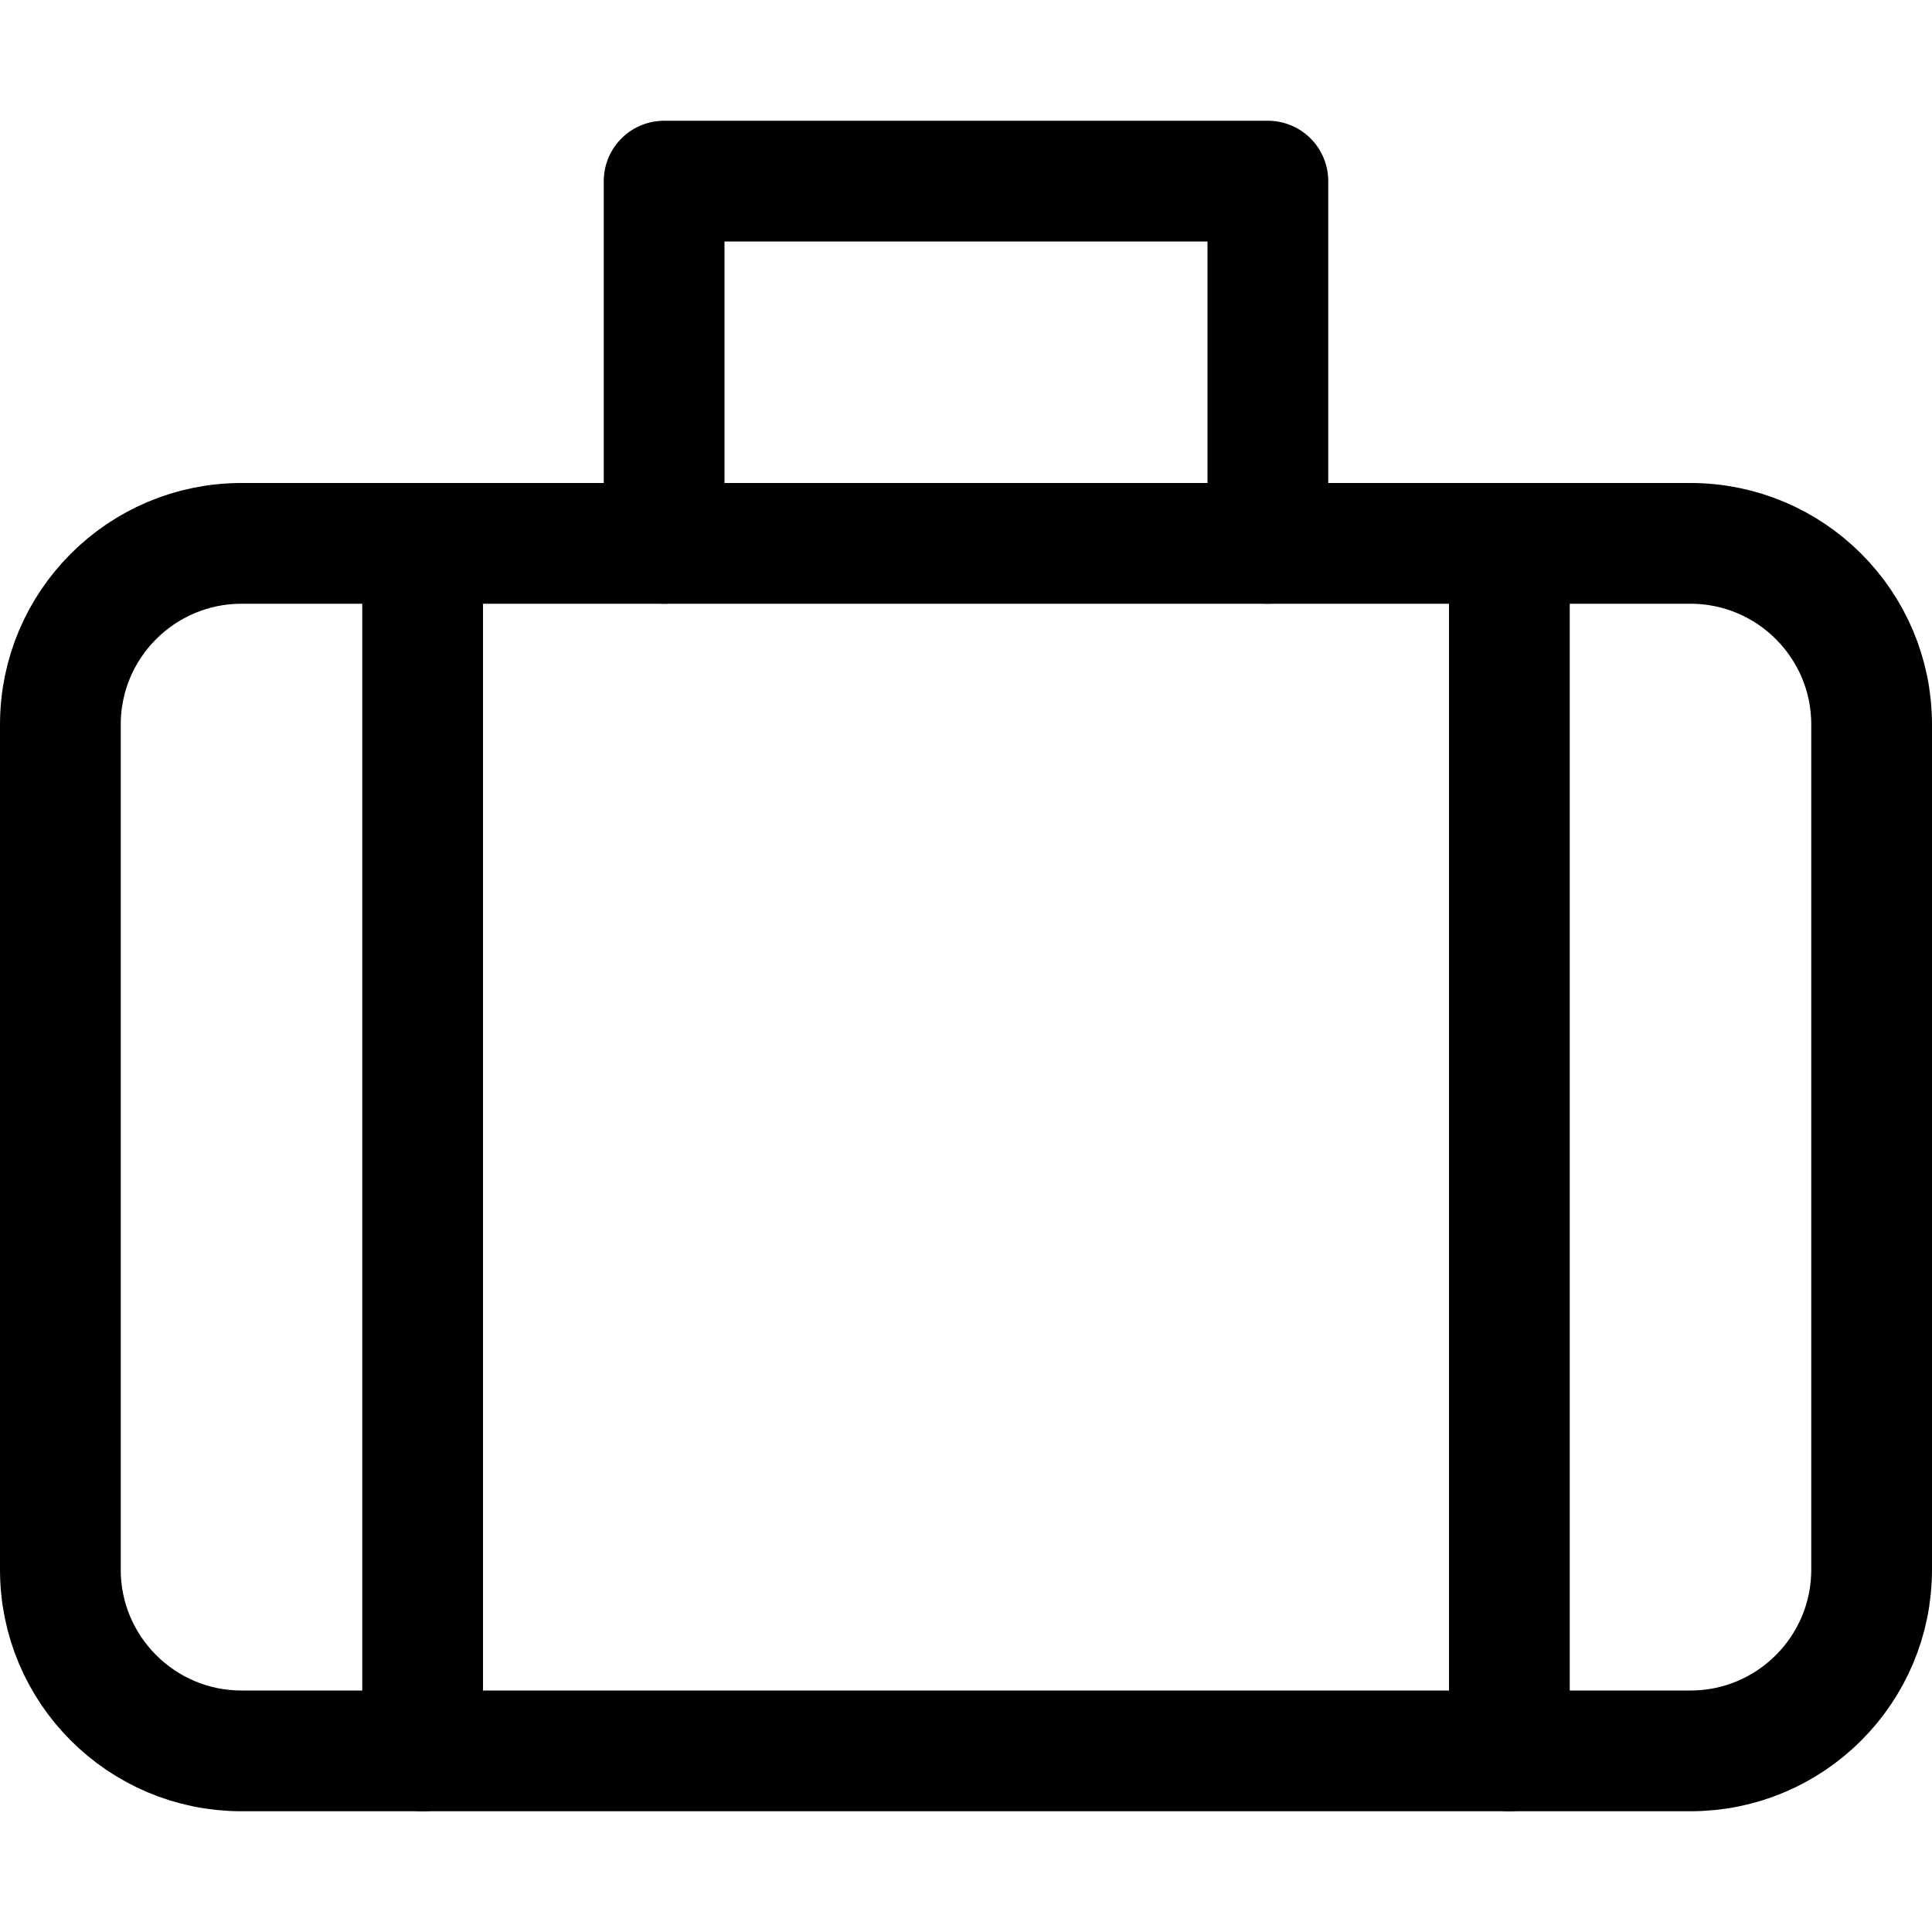
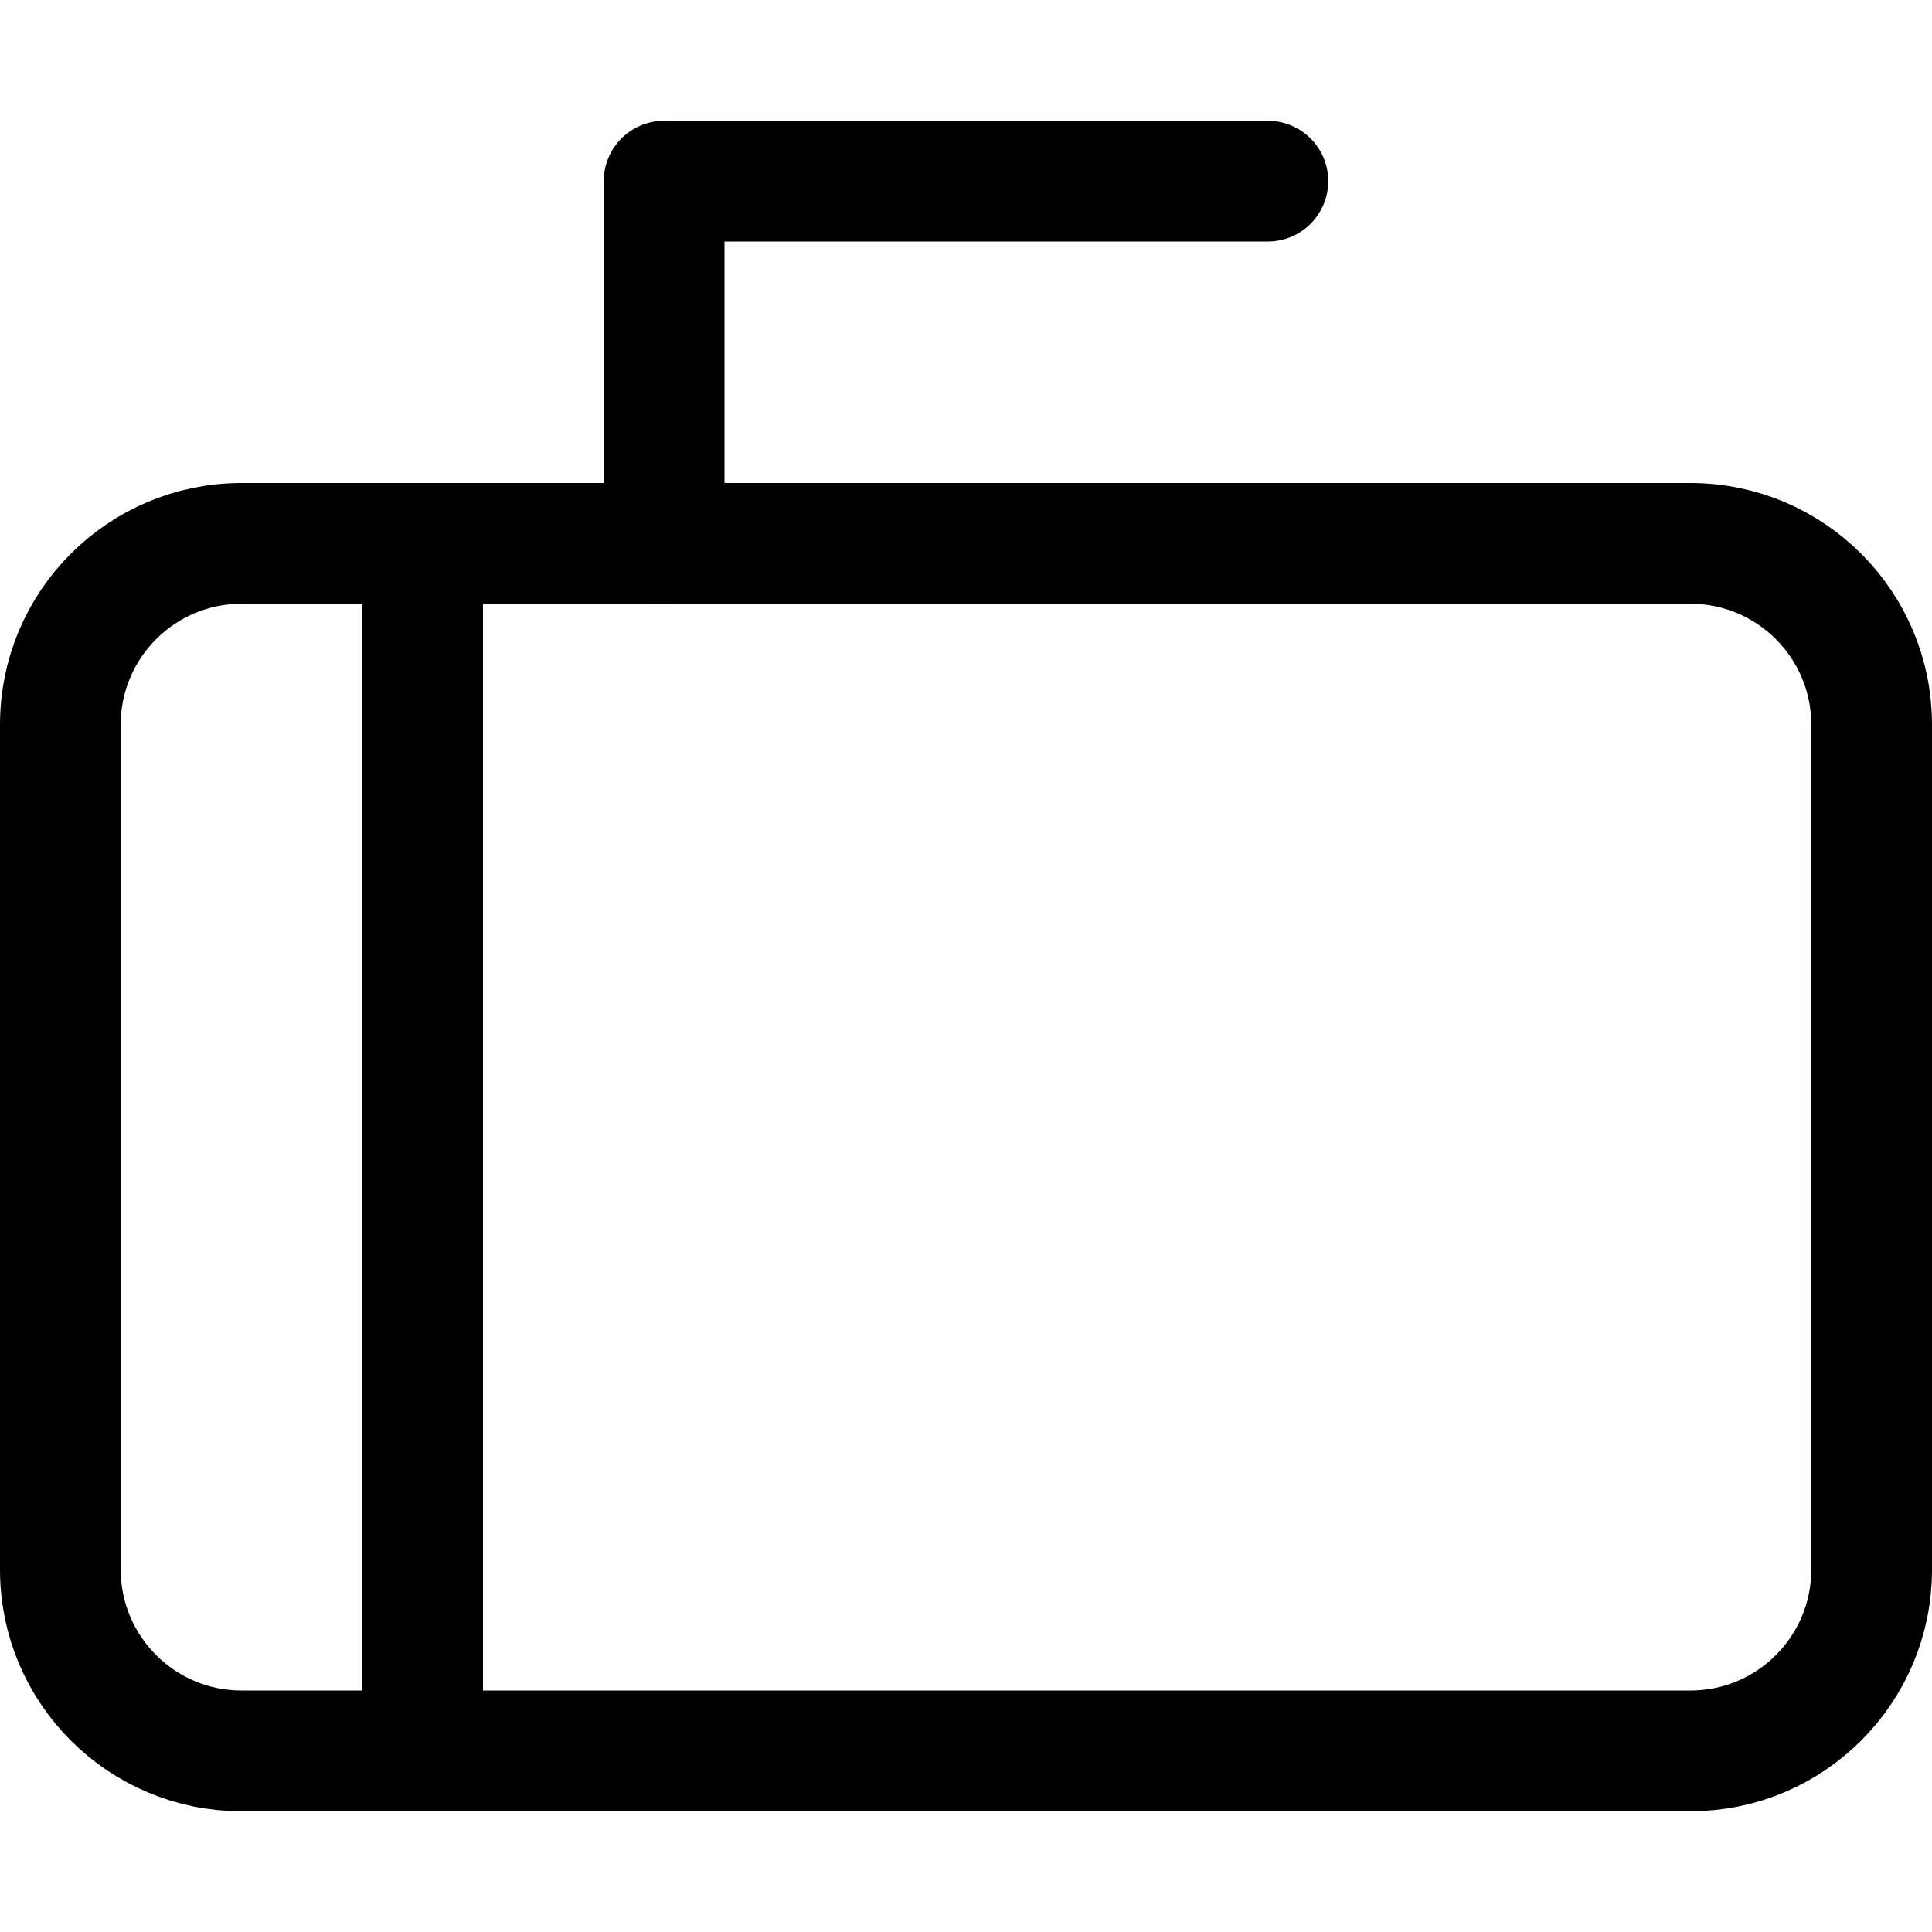
<svg xmlns="http://www.w3.org/2000/svg" width="16" height="16" viewBox="0 0 16 16" fill="none">
  <path d="M3.5 4.5V14.5" stroke="black" stroke-linecap="round" stroke-linejoin="round" />
-   <path d="M12.5 4.5V14.5" stroke="black" stroke-linecap="round" stroke-linejoin="round" />
-   <path d="M5.5 4.5V1.5H10.5V4.5" stroke="black" stroke-linecap="round" stroke-linejoin="round" />
+   <path d="M5.5 4.5V1.5H10.5" stroke="black" stroke-linecap="round" stroke-linejoin="round" />
  <path d="M14 4.5H2C1.172 4.5 0.5 5.172 0.5 6V13C0.5 13.828 1.172 14.5 2 14.5H14C14.828 14.5 15.5 13.828 15.5 13V6C15.5 5.172 14.828 4.5 14 4.5Z" stroke="black" stroke-linecap="round" stroke-linejoin="round" />
</svg>